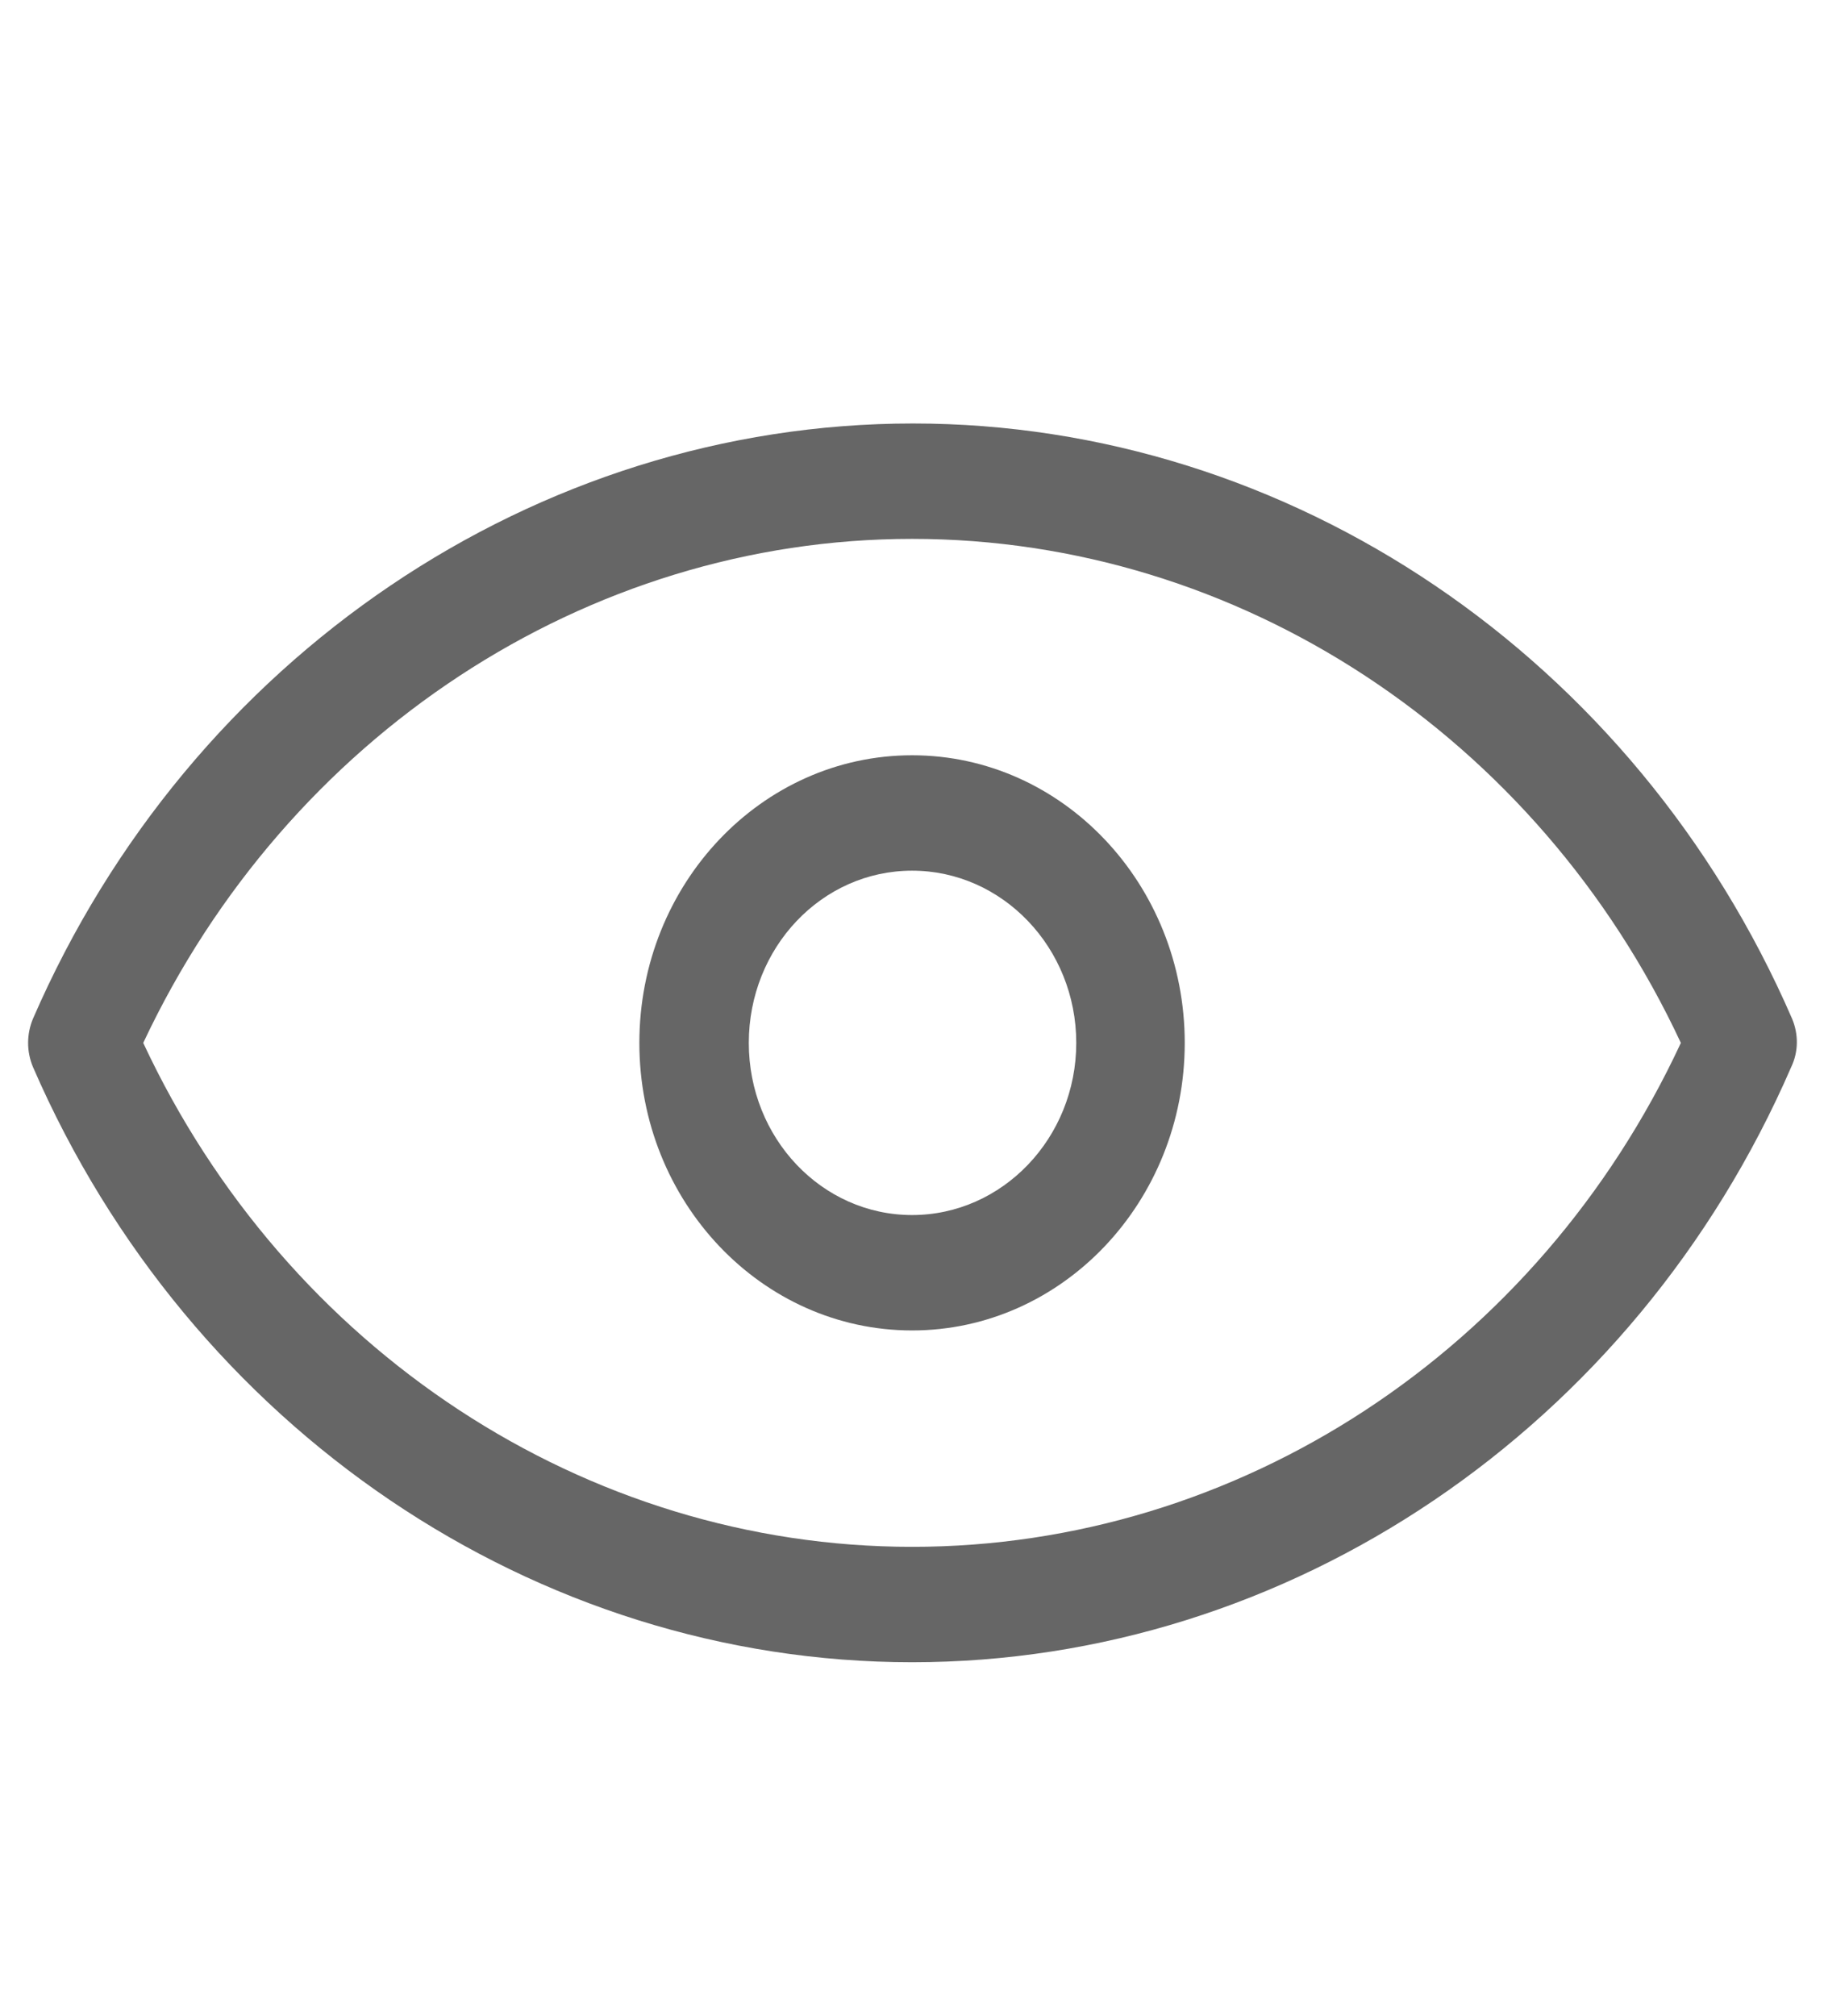
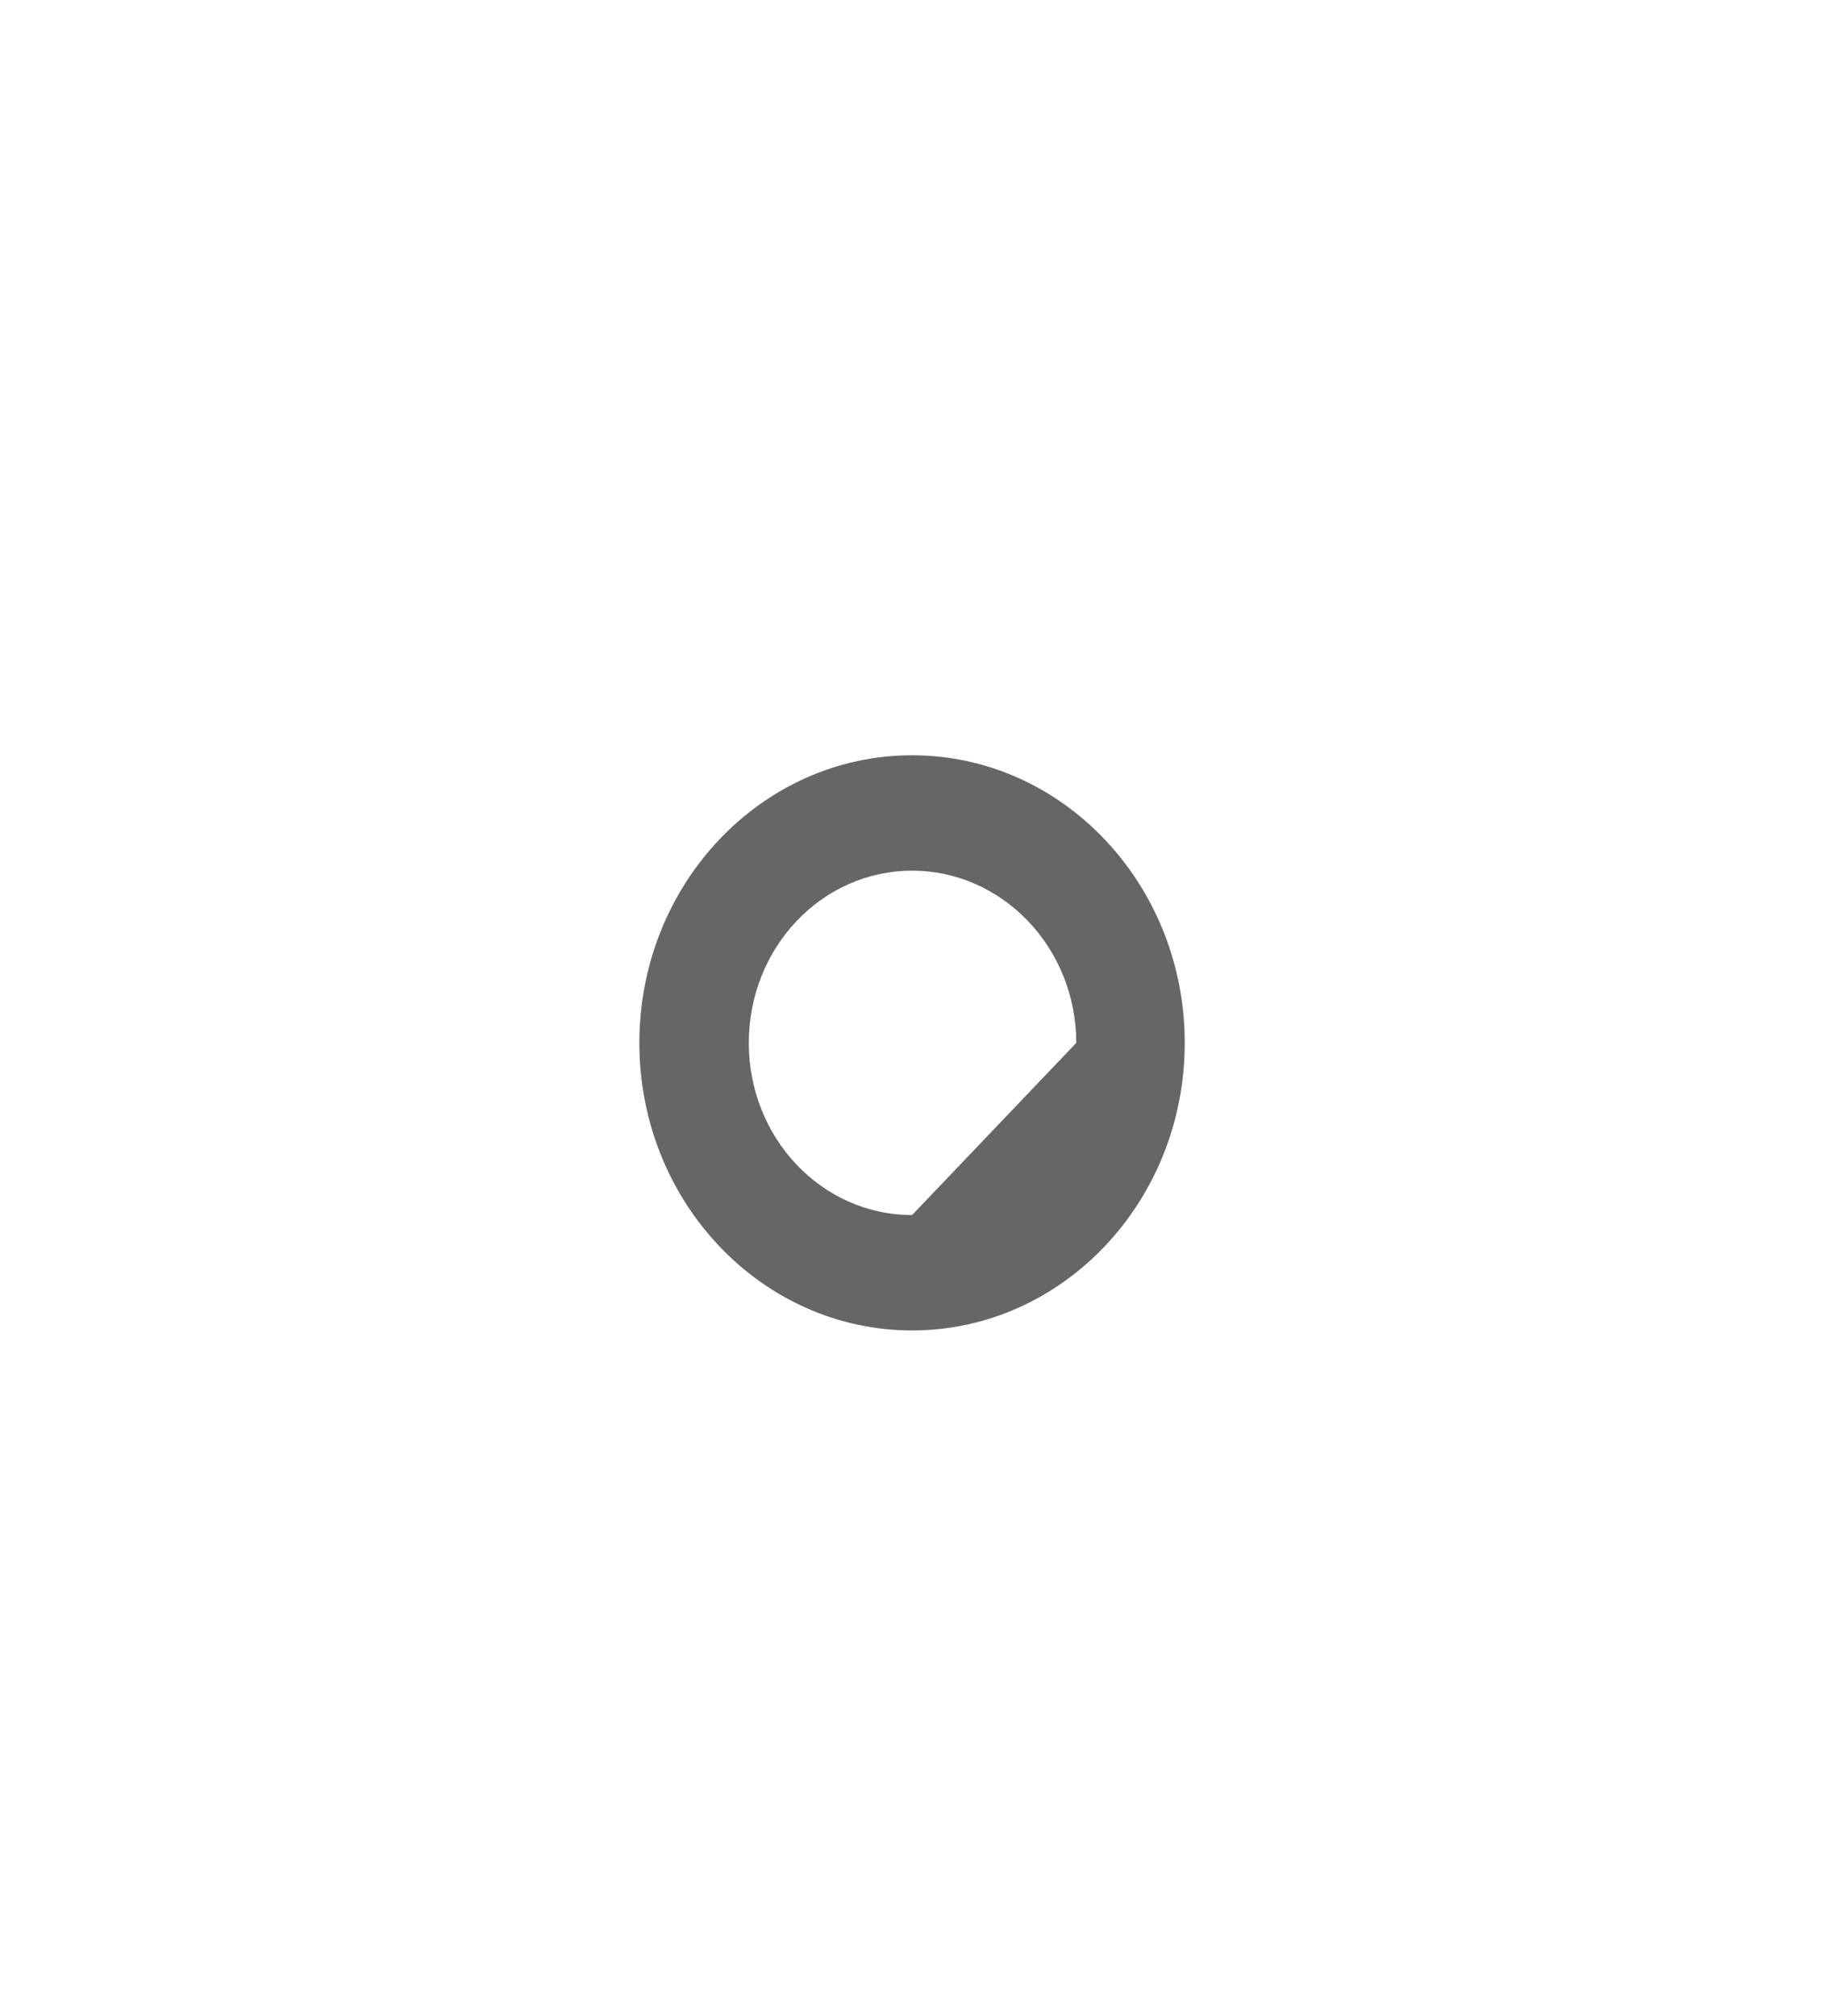
<svg xmlns="http://www.w3.org/2000/svg" width="19" height="21" viewBox="0 0 19 21" fill="none">
-   <path d="M18.668 10.612C17.034 6.845 13.434 4.411 9.51 4.411C5.587 4.411 1.977 6.845 0.343 10.612C0.276 10.773 0.276 10.953 0.343 11.113C1.977 14.88 5.577 17.314 9.501 17.314C13.424 17.314 17.025 14.88 18.659 11.113C18.735 10.953 18.735 10.773 18.668 10.612ZM9.501 16.112C6.1 16.112 2.984 14.059 1.492 10.863C2.993 7.667 6.109 5.613 9.501 5.613C12.902 5.613 16.018 7.667 17.509 10.863C16.018 14.069 12.902 16.112 9.501 16.112Z" fill="#666666" />
-   <path d="M9.501 7.867C7.933 7.867 6.66 9.21 6.66 10.863C6.66 12.516 7.933 13.858 9.501 13.858C11.068 13.858 12.341 12.516 12.341 10.863C12.341 9.21 11.068 7.867 9.501 7.867ZM9.501 12.656C8.56 12.656 7.8 11.854 7.8 10.863C7.8 9.871 8.56 9.069 9.501 9.069C10.441 9.069 11.211 9.871 11.211 10.863C11.211 11.854 10.441 12.656 9.501 12.656Z" fill="#666666" />
+   <path d="M9.501 7.867C7.933 7.867 6.66 9.21 6.66 10.863C6.66 12.516 7.933 13.858 9.501 13.858C11.068 13.858 12.341 12.516 12.341 10.863C12.341 9.21 11.068 7.867 9.501 7.867ZM9.501 12.656C8.56 12.656 7.8 11.854 7.8 10.863C7.8 9.871 8.56 9.069 9.501 9.069C10.441 9.069 11.211 9.871 11.211 10.863Z" fill="#666666" />
</svg>